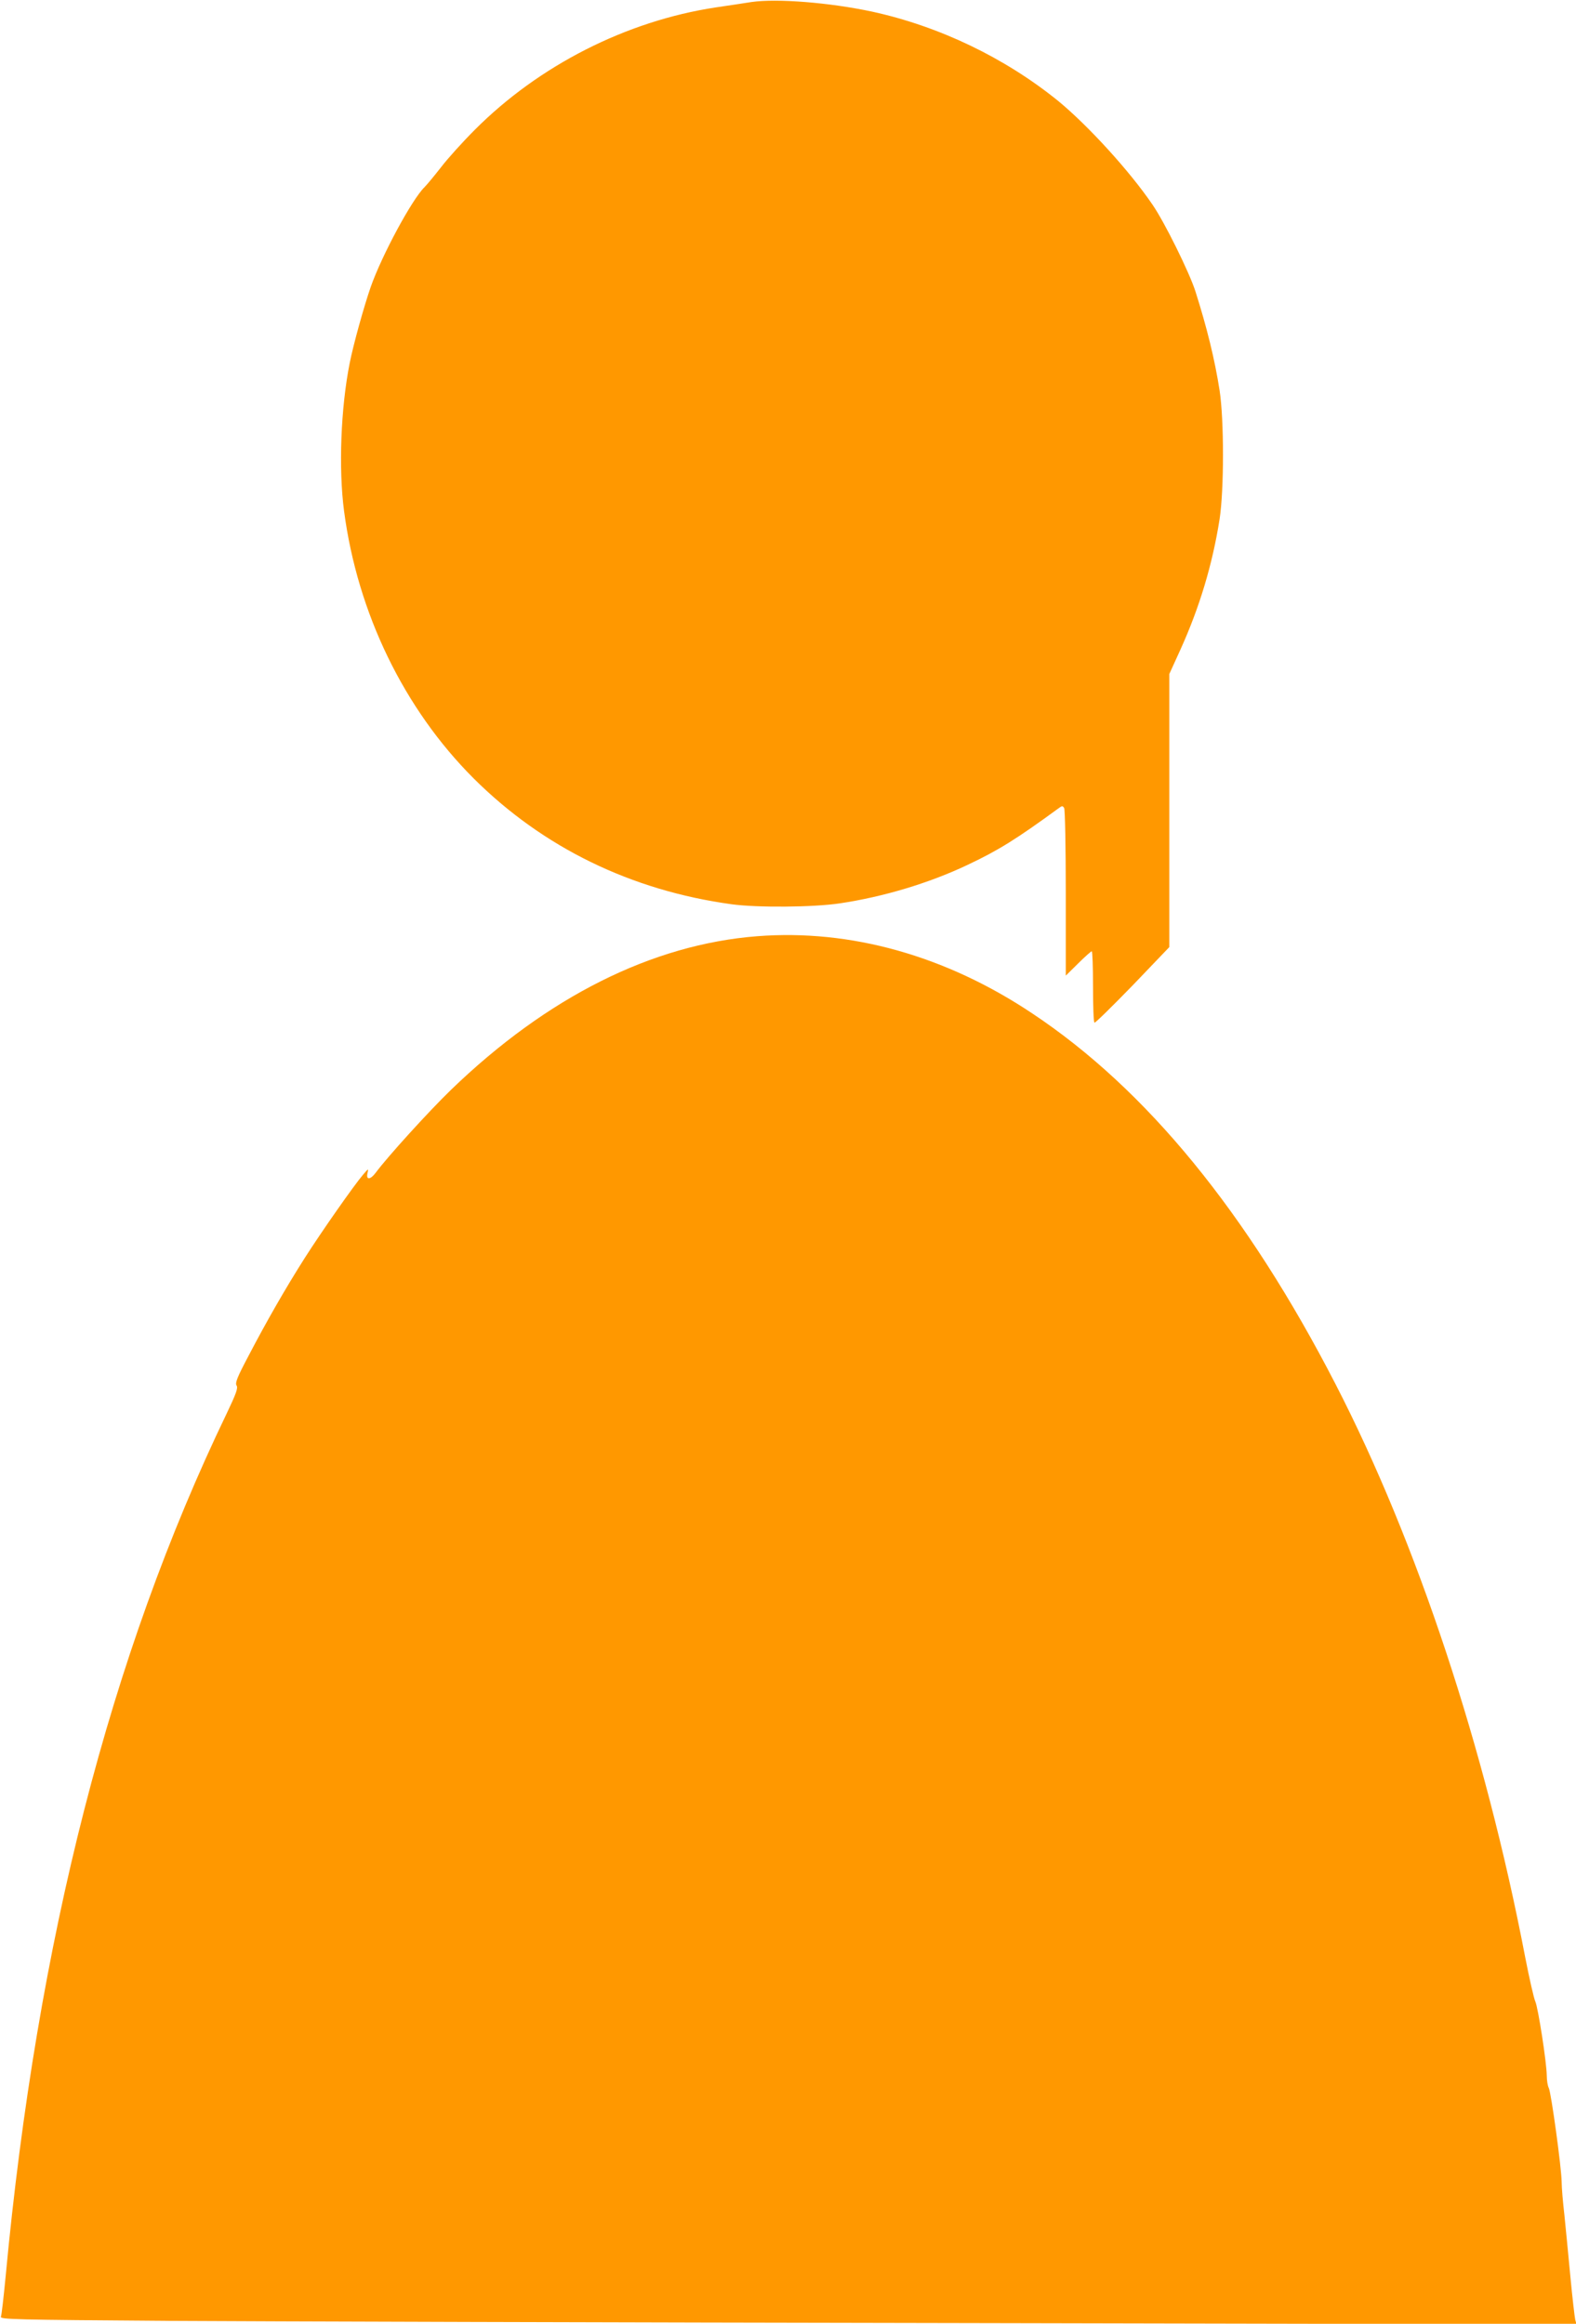
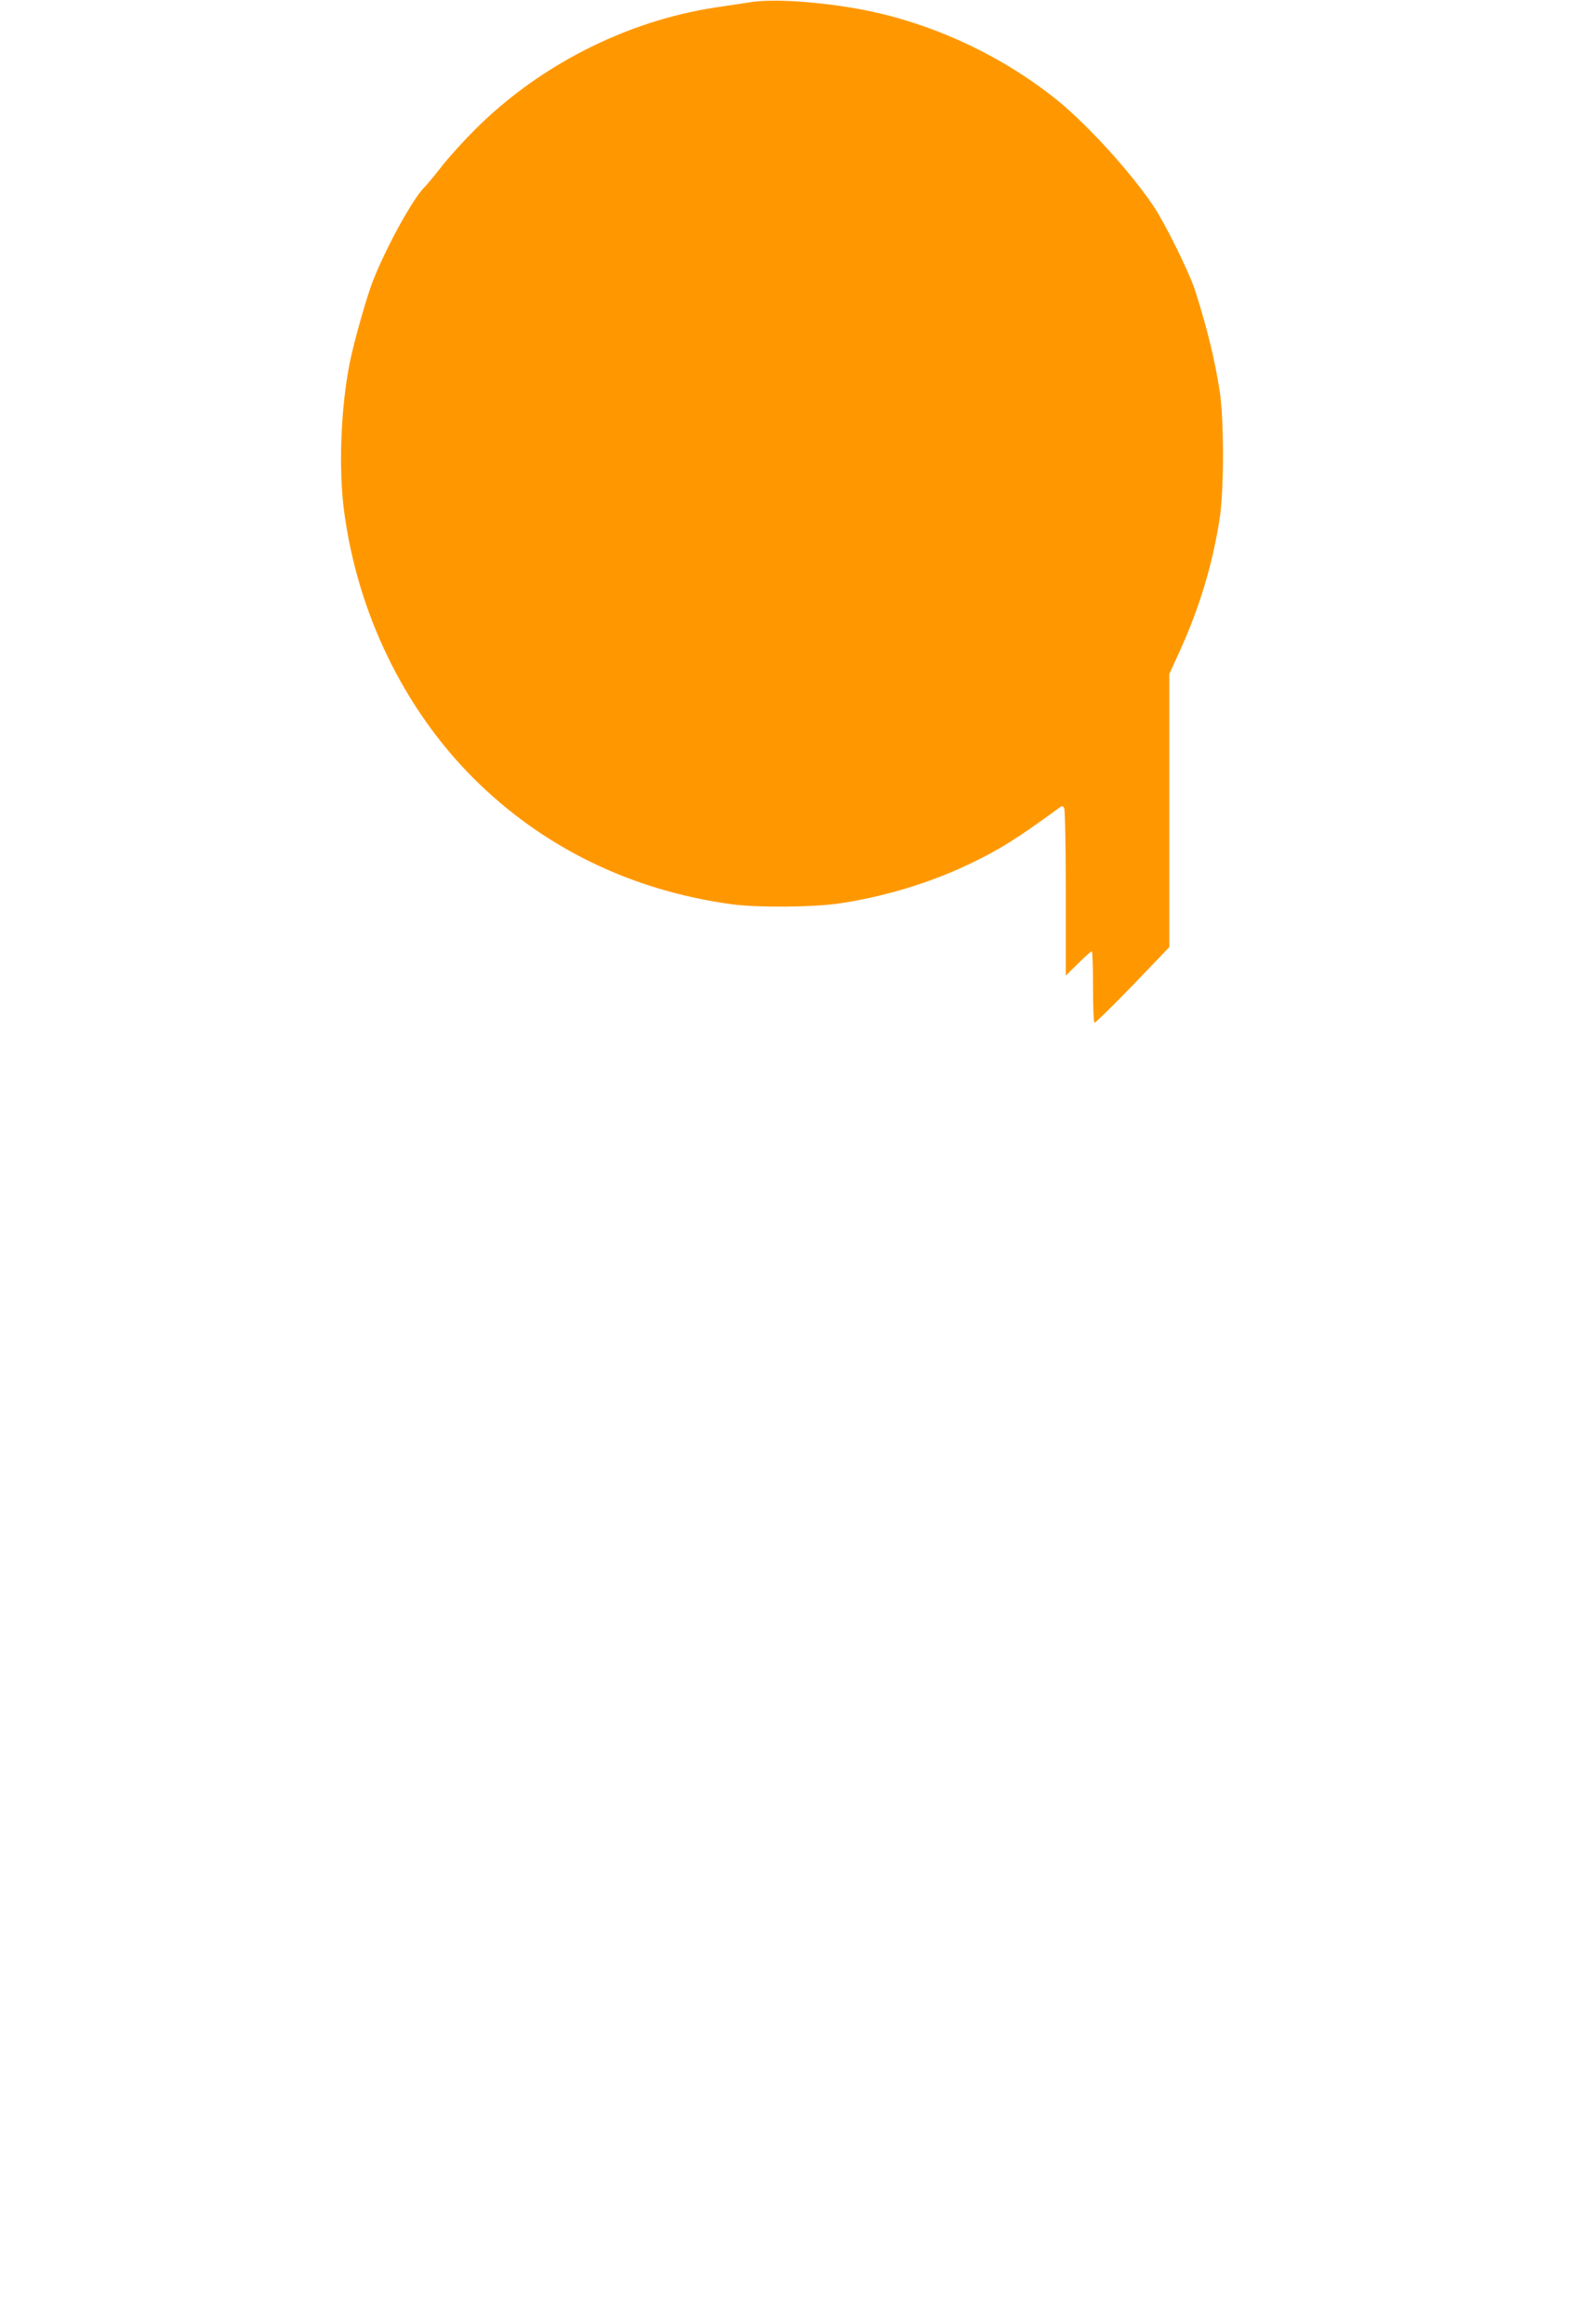
<svg xmlns="http://www.w3.org/2000/svg" version="1.0" width="868pt" height="1280pt" viewBox="0 0 868 1280" preserveAspectRatio="xMidYMid meet">
  <g transform="translate(0,1280) scale(0.1,-0.1)" fill="#ff9800" stroke="none">
    <path d="M4140 12789 c-36 -6 -125 -19 -199 -30 -492 -75 -972 -319 -1326 -674 -66 -66 -149 -158 -185 -205 -36 -46 -77 -96 -92 -111 -68 -66 -234 -373 -296 -549 -36 -103 -96 -318 -116 -420 -49 -246 -62 -581 -31 -815 74 -562 330 -1089 713 -1472 382 -381 867 -618 1422 -694 139 -19 448 -17 595 5 242 36 493 112 702 211 172 81 271 143 505 314 17 13 21 13 29 0 5 -8 9 -216 9 -469 l0 -454 68 67 c37 37 71 67 75 67 4 0 7 -87 7 -194 0 -107 3 -197 8 -199 4 -3 98 90 210 205 l202 211 0 752 0 752 61 134 c106 234 177 471 216 719 25 162 25 548 0 710 -27 172 -69 343 -133 545 -34 106 -170 381 -236 477 -127 187 -357 438 -520 572 -294 238 -654 411 -1025 492 -234 50 -523 73 -663 53z" />
-     <path d="M4170 7643 c-578 -45 -1156 -334 -1686 -846 -120 -116 -350 -369 -415 -457 -29 -39 -54 -41 -45 -2 6 27 6 27 -24 -8 -49 -57 -229 -314 -322 -460 -108 -170 -213 -354 -310 -540 -62 -117 -74 -148 -65 -162 9 -13 -2 -44 -55 -155 -641 -1331 -1044 -2903 -1217 -4753 -11 -113 -22 -212 -26 -221 -6 -15 70 -17 922 -23 510 -3 2464 -9 4342 -12 l3414 -7 -7 24 c-3 13 -16 121 -27 239 -11 118 -26 271 -33 340 -8 69 -15 150 -15 181 -1 79 -58 494 -71 518 -6 11 -11 42 -11 68 -1 75 -48 375 -63 408 -8 17 -33 127 -56 245 -221 1153 -596 2285 -1044 3155 -487 946 -1042 1625 -1671 2043 -476 318 -1001 465 -1515 425z" />
  </g>
</svg>